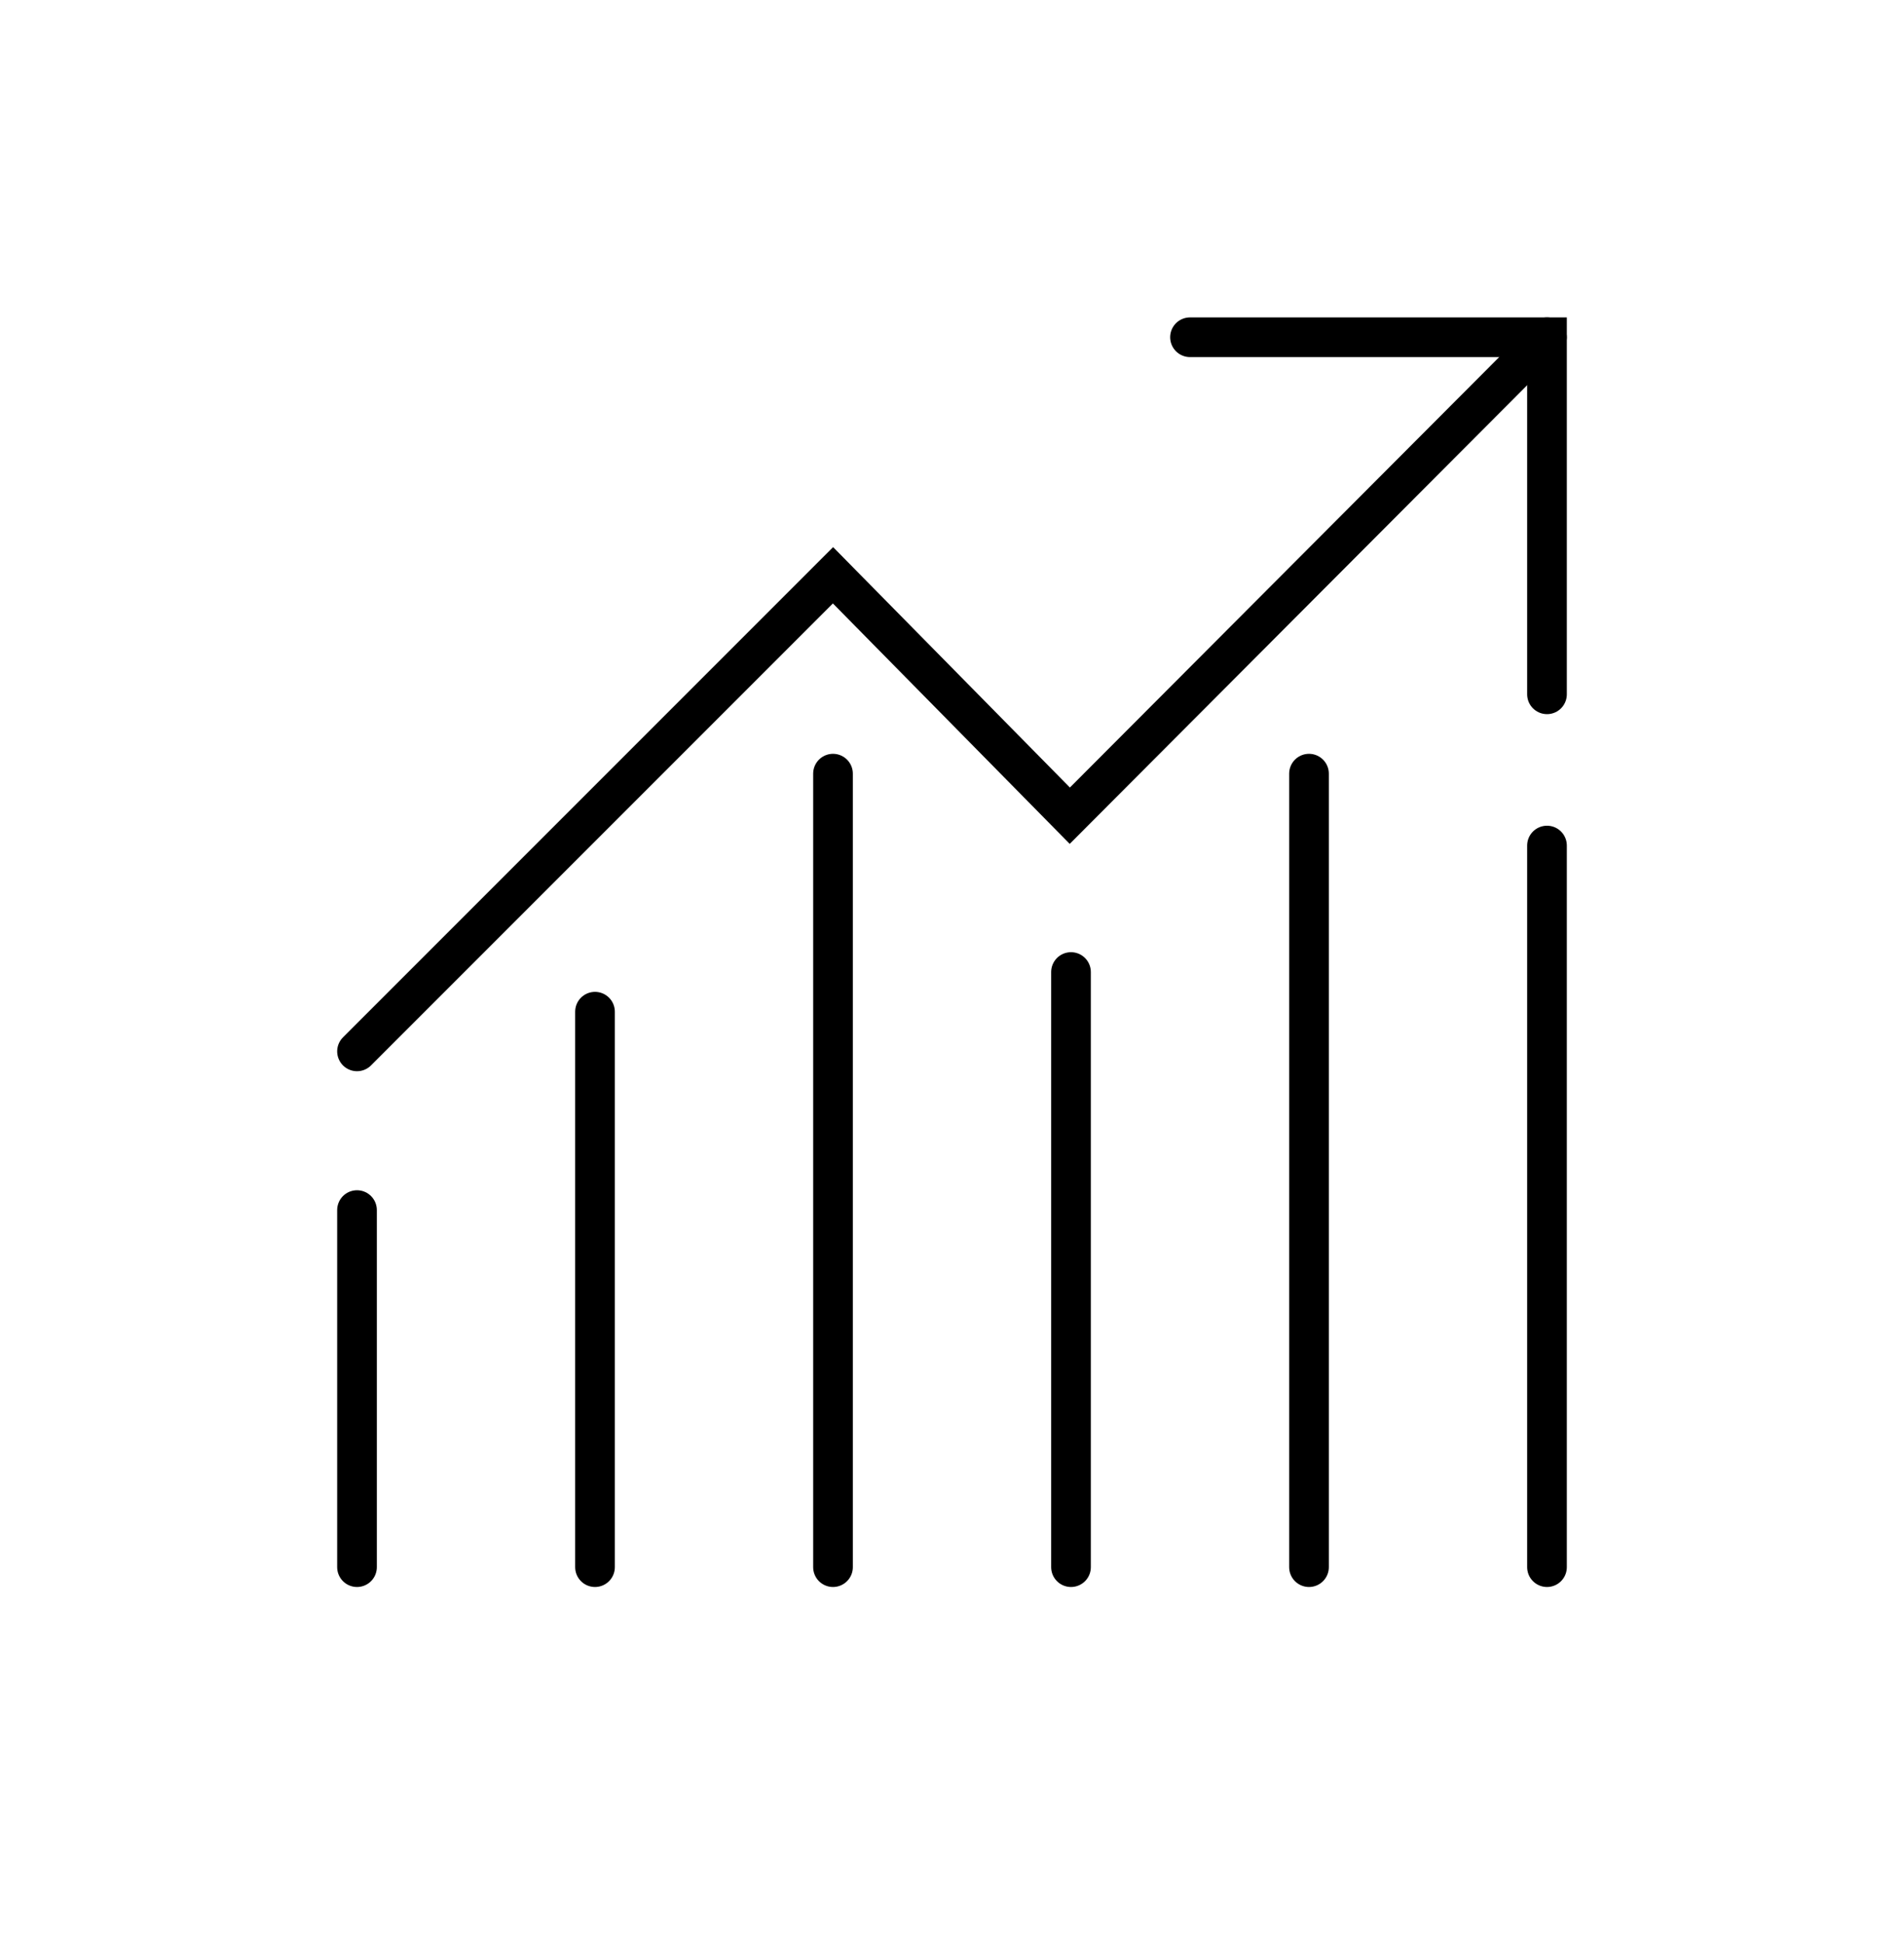
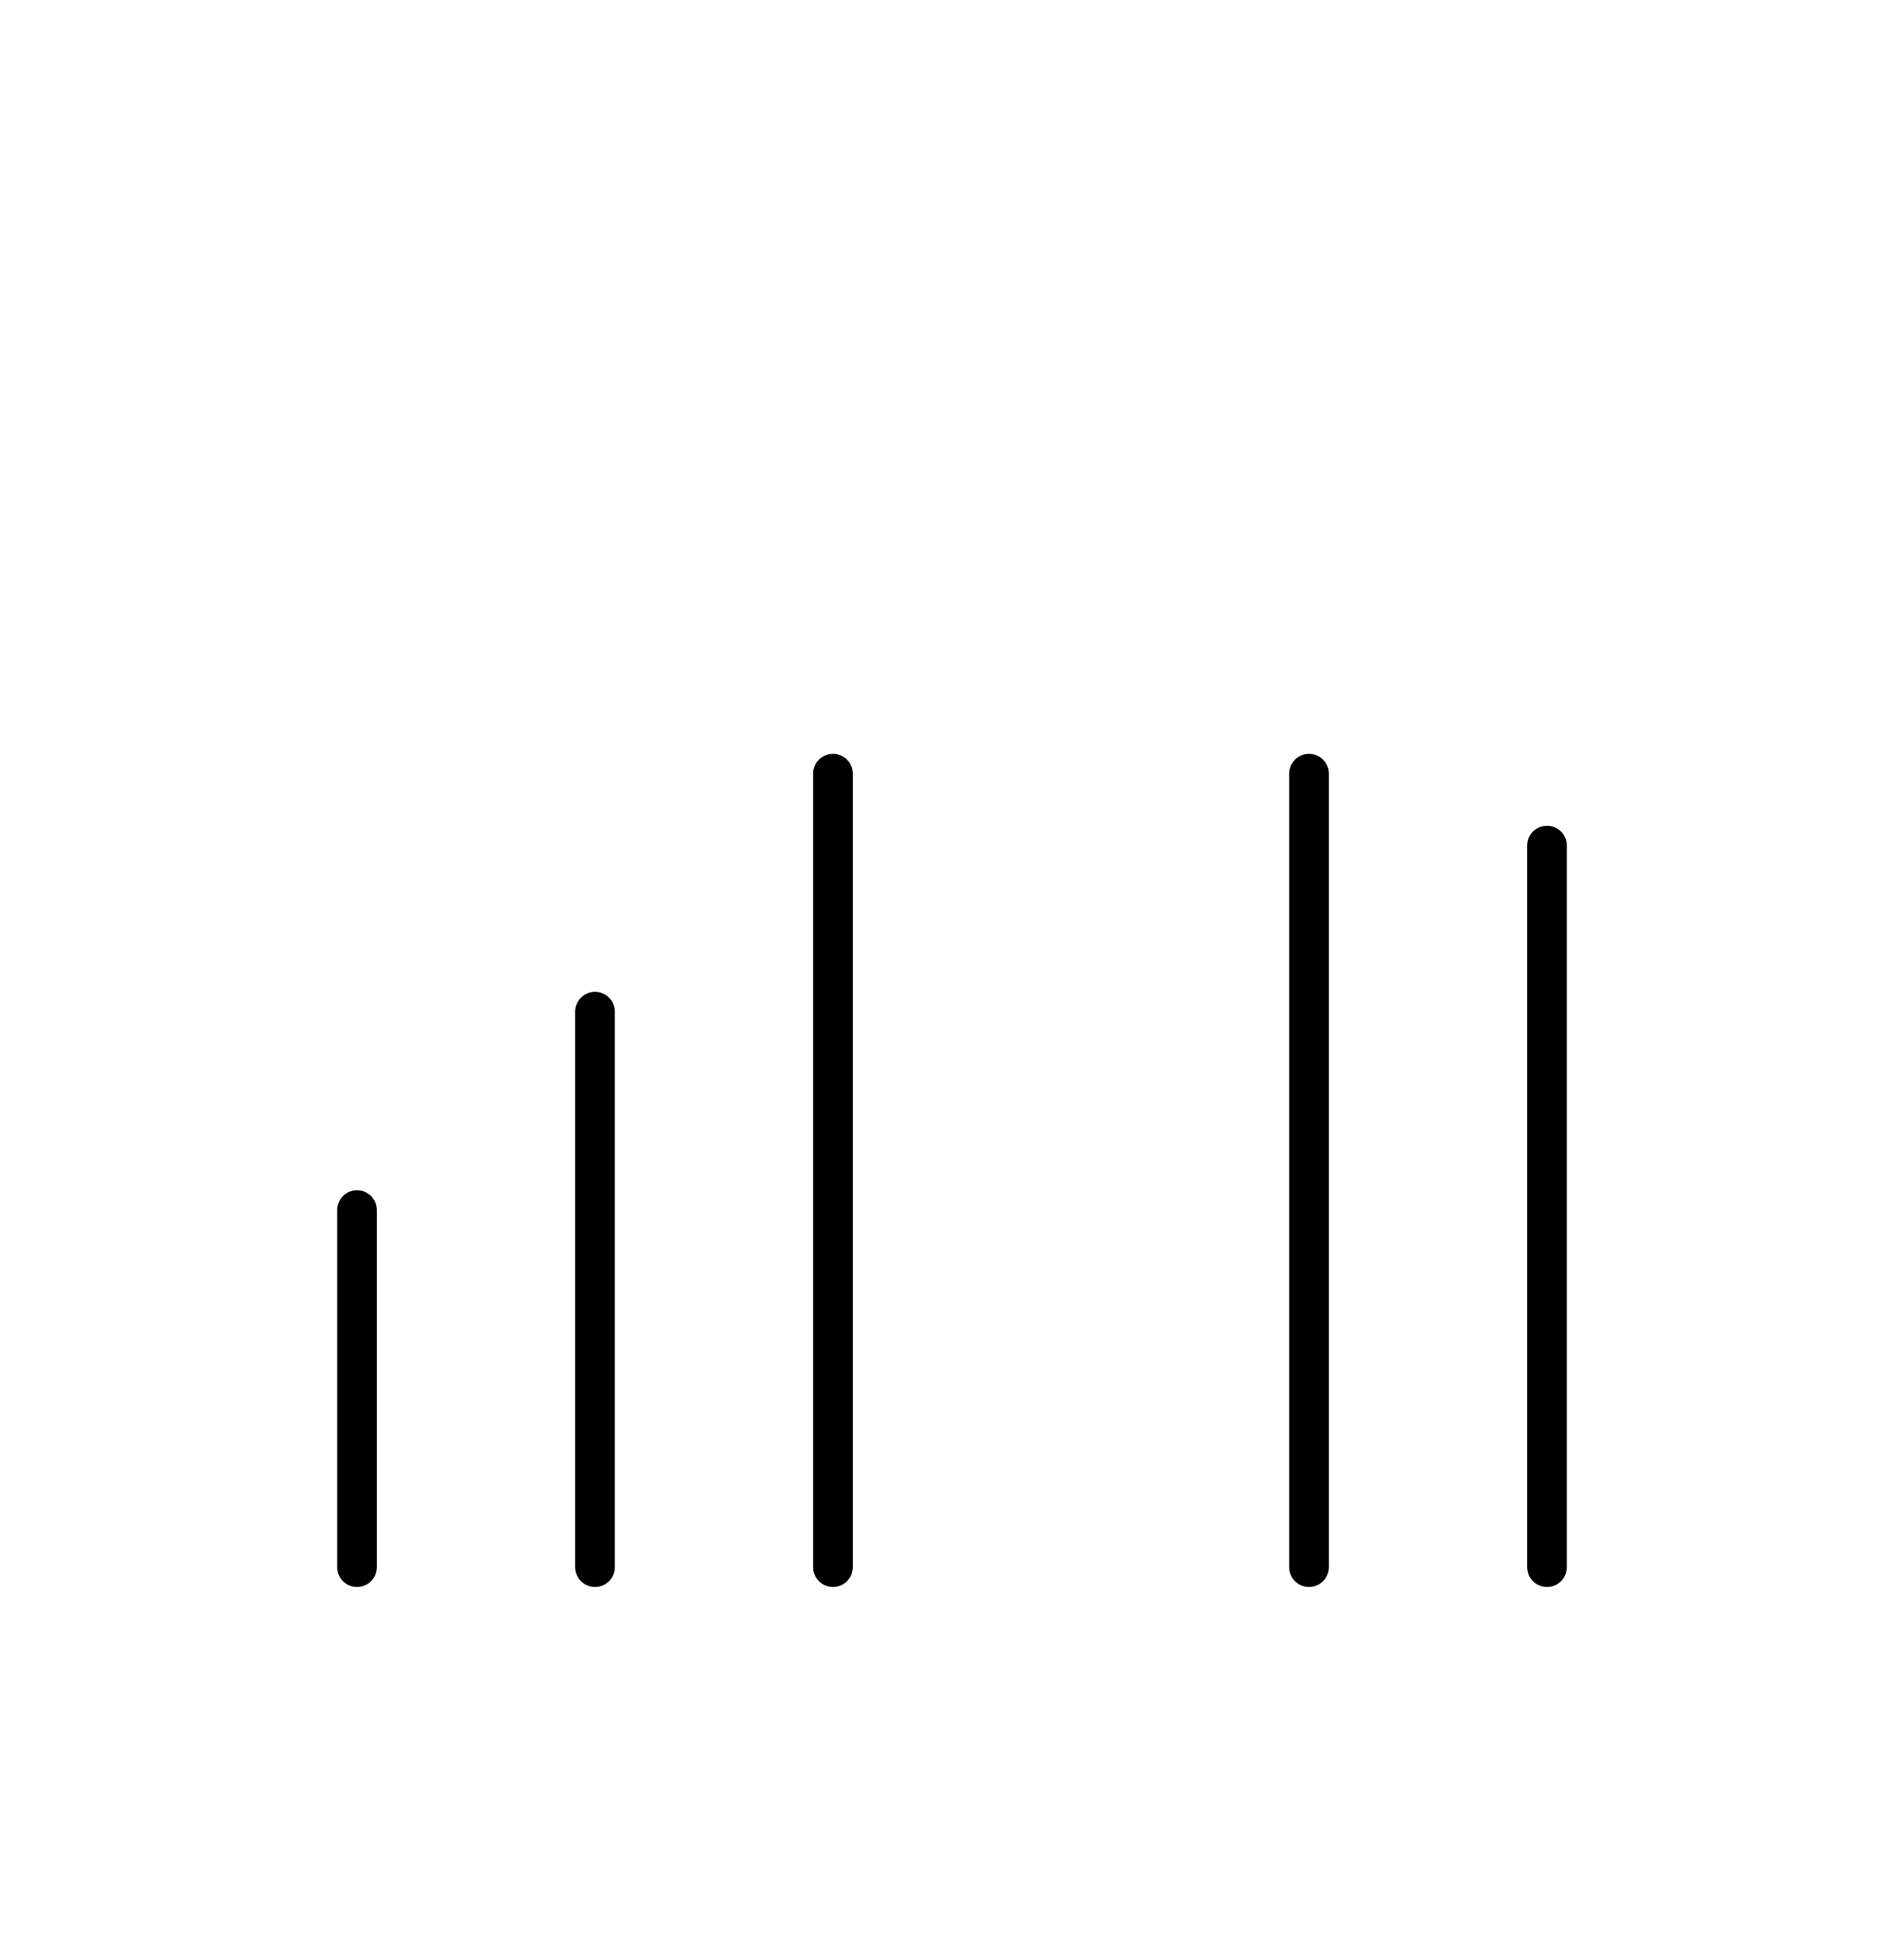
<svg xmlns="http://www.w3.org/2000/svg" width="48" height="49" viewBox="0 0 48 49" fill="none">
-   <path d="M30 8.5H39V17.5" stroke="black" stroke-miterlimit="10" stroke-linecap="round" />
-   <path d="M39 8.5L26.97 20.56L21 14.5L9 26.5" stroke="black" stroke-miterlimit="10" stroke-linecap="round" />
  <path d="M9 30.5V39.5" stroke="black" stroke-miterlimit="10" stroke-linecap="round" />
  <path d="M15 25.5V39.5" stroke="black" stroke-miterlimit="10" stroke-linecap="round" />
  <path d="M21 19.5V39.5" stroke="black" stroke-miterlimit="10" stroke-linecap="round" />
-   <path d="M27 24.5V39.5" stroke="black" stroke-miterlimit="10" stroke-linecap="round" />
  <path d="M33 19.5V39.5" stroke="black" stroke-miterlimit="10" stroke-linecap="round" />
  <path d="M39 21.312V39.5" stroke="black" stroke-miterlimit="10" stroke-linecap="round" />
</svg>